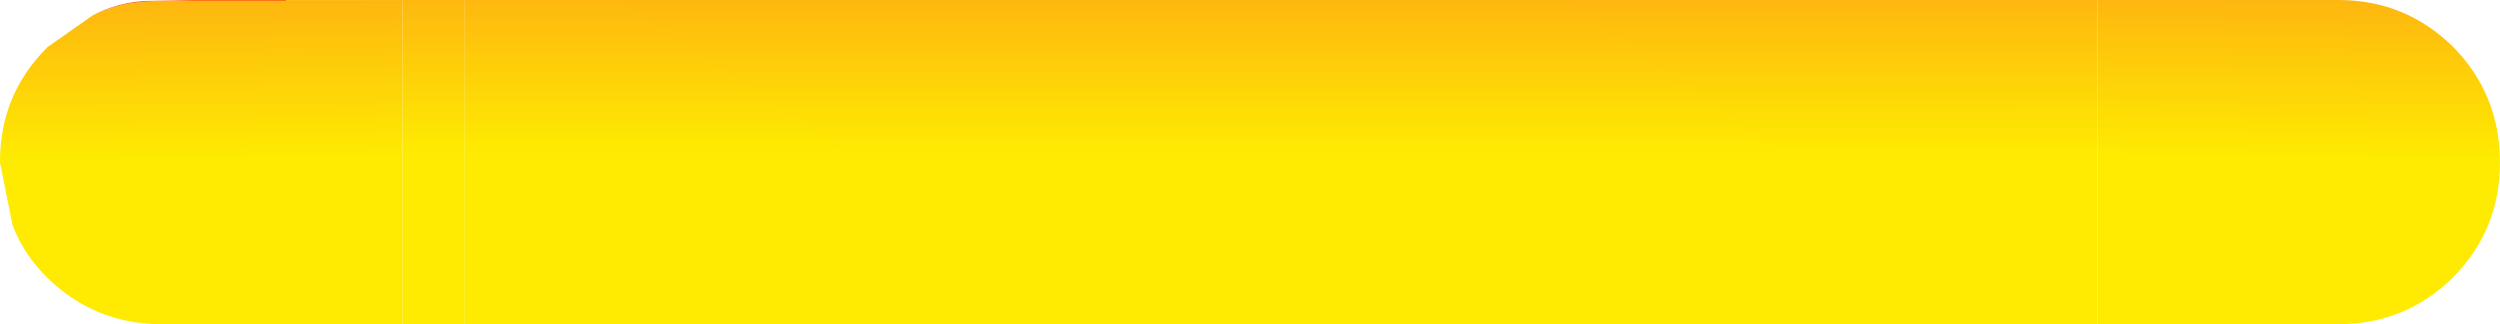
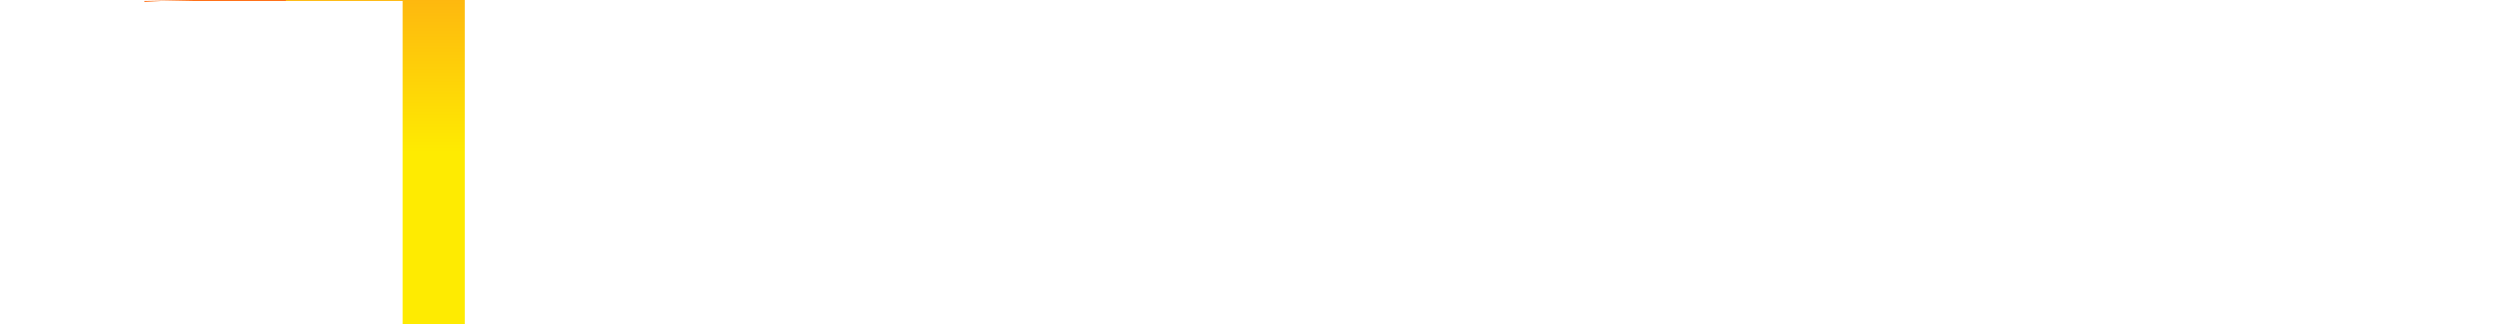
<svg xmlns="http://www.w3.org/2000/svg" height="16.95px" width="130.7px">
  <g transform="matrix(1.0, 0.0, 0.0, 1.0, -1.85, -3.35)">
-     <path d="M111.5 3.35 L124.1 3.35 Q127.6 3.35 130.1 5.8 132.55 8.3 132.55 11.85 132.55 15.35 130.1 17.85 127.6 20.3 124.1 20.3 L111.5 20.3 111.5 3.35" fill="url(#gradient0)" fill-rule="evenodd" stroke="none" />
-     <path d="M111.5 20.3 L26.15 20.3 26.15 3.35 111.5 3.35 111.5 20.3" fill="url(#gradient1)" fill-rule="evenodd" stroke="none" />
-     <path d="M22.9 20.3 L10.3 20.3 Q6.8 20.3 4.3 17.85 3.05 16.6 2.5 15.1 L1.85 11.85 1.85 11.8 Q1.85 8.3 4.3 5.85 L4.35 5.8 6.7 4.15 Q7.95 3.55 9.4 3.45 L10.3 3.4 16.8 3.4 22.9 3.4 22.9 20.3" fill="url(#gradient2)" fill-rule="evenodd" stroke="none" />
    <path d="M26.15 20.3 L22.9 20.3 22.9 3.4 16.8 3.4 16.8 3.35 26.15 3.35 26.15 20.3" fill="url(#gradient3)" fill-rule="evenodd" stroke="none" />
    <path d="M9.4 3.4 L9.45 3.4 12.0 3.35 16.8 3.35 16.8 3.4 10.3 3.4 9.4 3.45 9.4 3.4" fill="url(#gradient4)" fill-rule="evenodd" stroke="none" />
-     <path d="M6.7 4.15 Q7.95 3.5 9.4 3.4 L9.4 3.45 Q7.95 3.55 6.7 4.15" fill="url(#gradient5)" fill-rule="evenodd" stroke="none" />
  </g>
  <defs>
    <linearGradient gradientTransform="matrix(7.0E-4, 0.015, -0.244, -0.002, 7.35, -1.35)" gradientUnits="userSpaceOnUse" id="gradient0" spreadMethod="pad" x1="-819.2" x2="819.2">
      <stop offset="0.0" stop-color="#ff502b" />
      <stop offset="0.988" stop-color="#feeb01" />
    </linearGradient>
    <linearGradient gradientTransform="matrix(0.005, 0.015, -1.892, -0.002, -625.6, -1.35)" gradientUnits="userSpaceOnUse" id="gradient1" spreadMethod="pad" x1="-819.2" x2="819.2">
      <stop offset="0.0" stop-color="#ff502b" />
      <stop offset="0.988" stop-color="#feeb01" />
    </linearGradient>
    <linearGradient gradientTransform="matrix(-7.0E-4, 0.015, 0.244, -0.002, 127.05, -1.3)" gradientUnits="userSpaceOnUse" id="gradient2" spreadMethod="pad" x1="-819.2" x2="819.2">
      <stop offset="0.0" stop-color="#ff502b" />
      <stop offset="0.988" stop-color="#feeb01" />
    </linearGradient>
    <linearGradient gradientTransform="matrix(7.0E-4, 0.015, -0.244, -0.002, -57.85, -1.35)" gradientUnits="userSpaceOnUse" id="gradient3" spreadMethod="pad" x1="-819.2" x2="819.2">
      <stop offset="0.0" stop-color="#ff502b" />
      <stop offset="0.988" stop-color="#feeb01" />
    </linearGradient>
    <linearGradient gradientTransform="matrix(0.0, -0.017, 0.02, 0.0, 0.85, 2.1)" gradientUnits="userSpaceOnUse" id="gradient4" spreadMethod="pad" x1="-819.2" x2="819.2">
      <stop offset="0.0" stop-color="#ff1111" />
      <stop offset="0.988" stop-color="#ffcc00" />
    </linearGradient>
    <linearGradient gradientTransform="matrix(0.0, -0.017, 0.006, 0.0, 6.65, 2.1)" gradientUnits="userSpaceOnUse" id="gradient5" spreadMethod="pad" x1="-819.2" x2="819.2">
      <stop offset="0.0" stop-color="#ff1111" />
      <stop offset="0.988" stop-color="#ffcc00" />
    </linearGradient>
  </defs>
</svg>